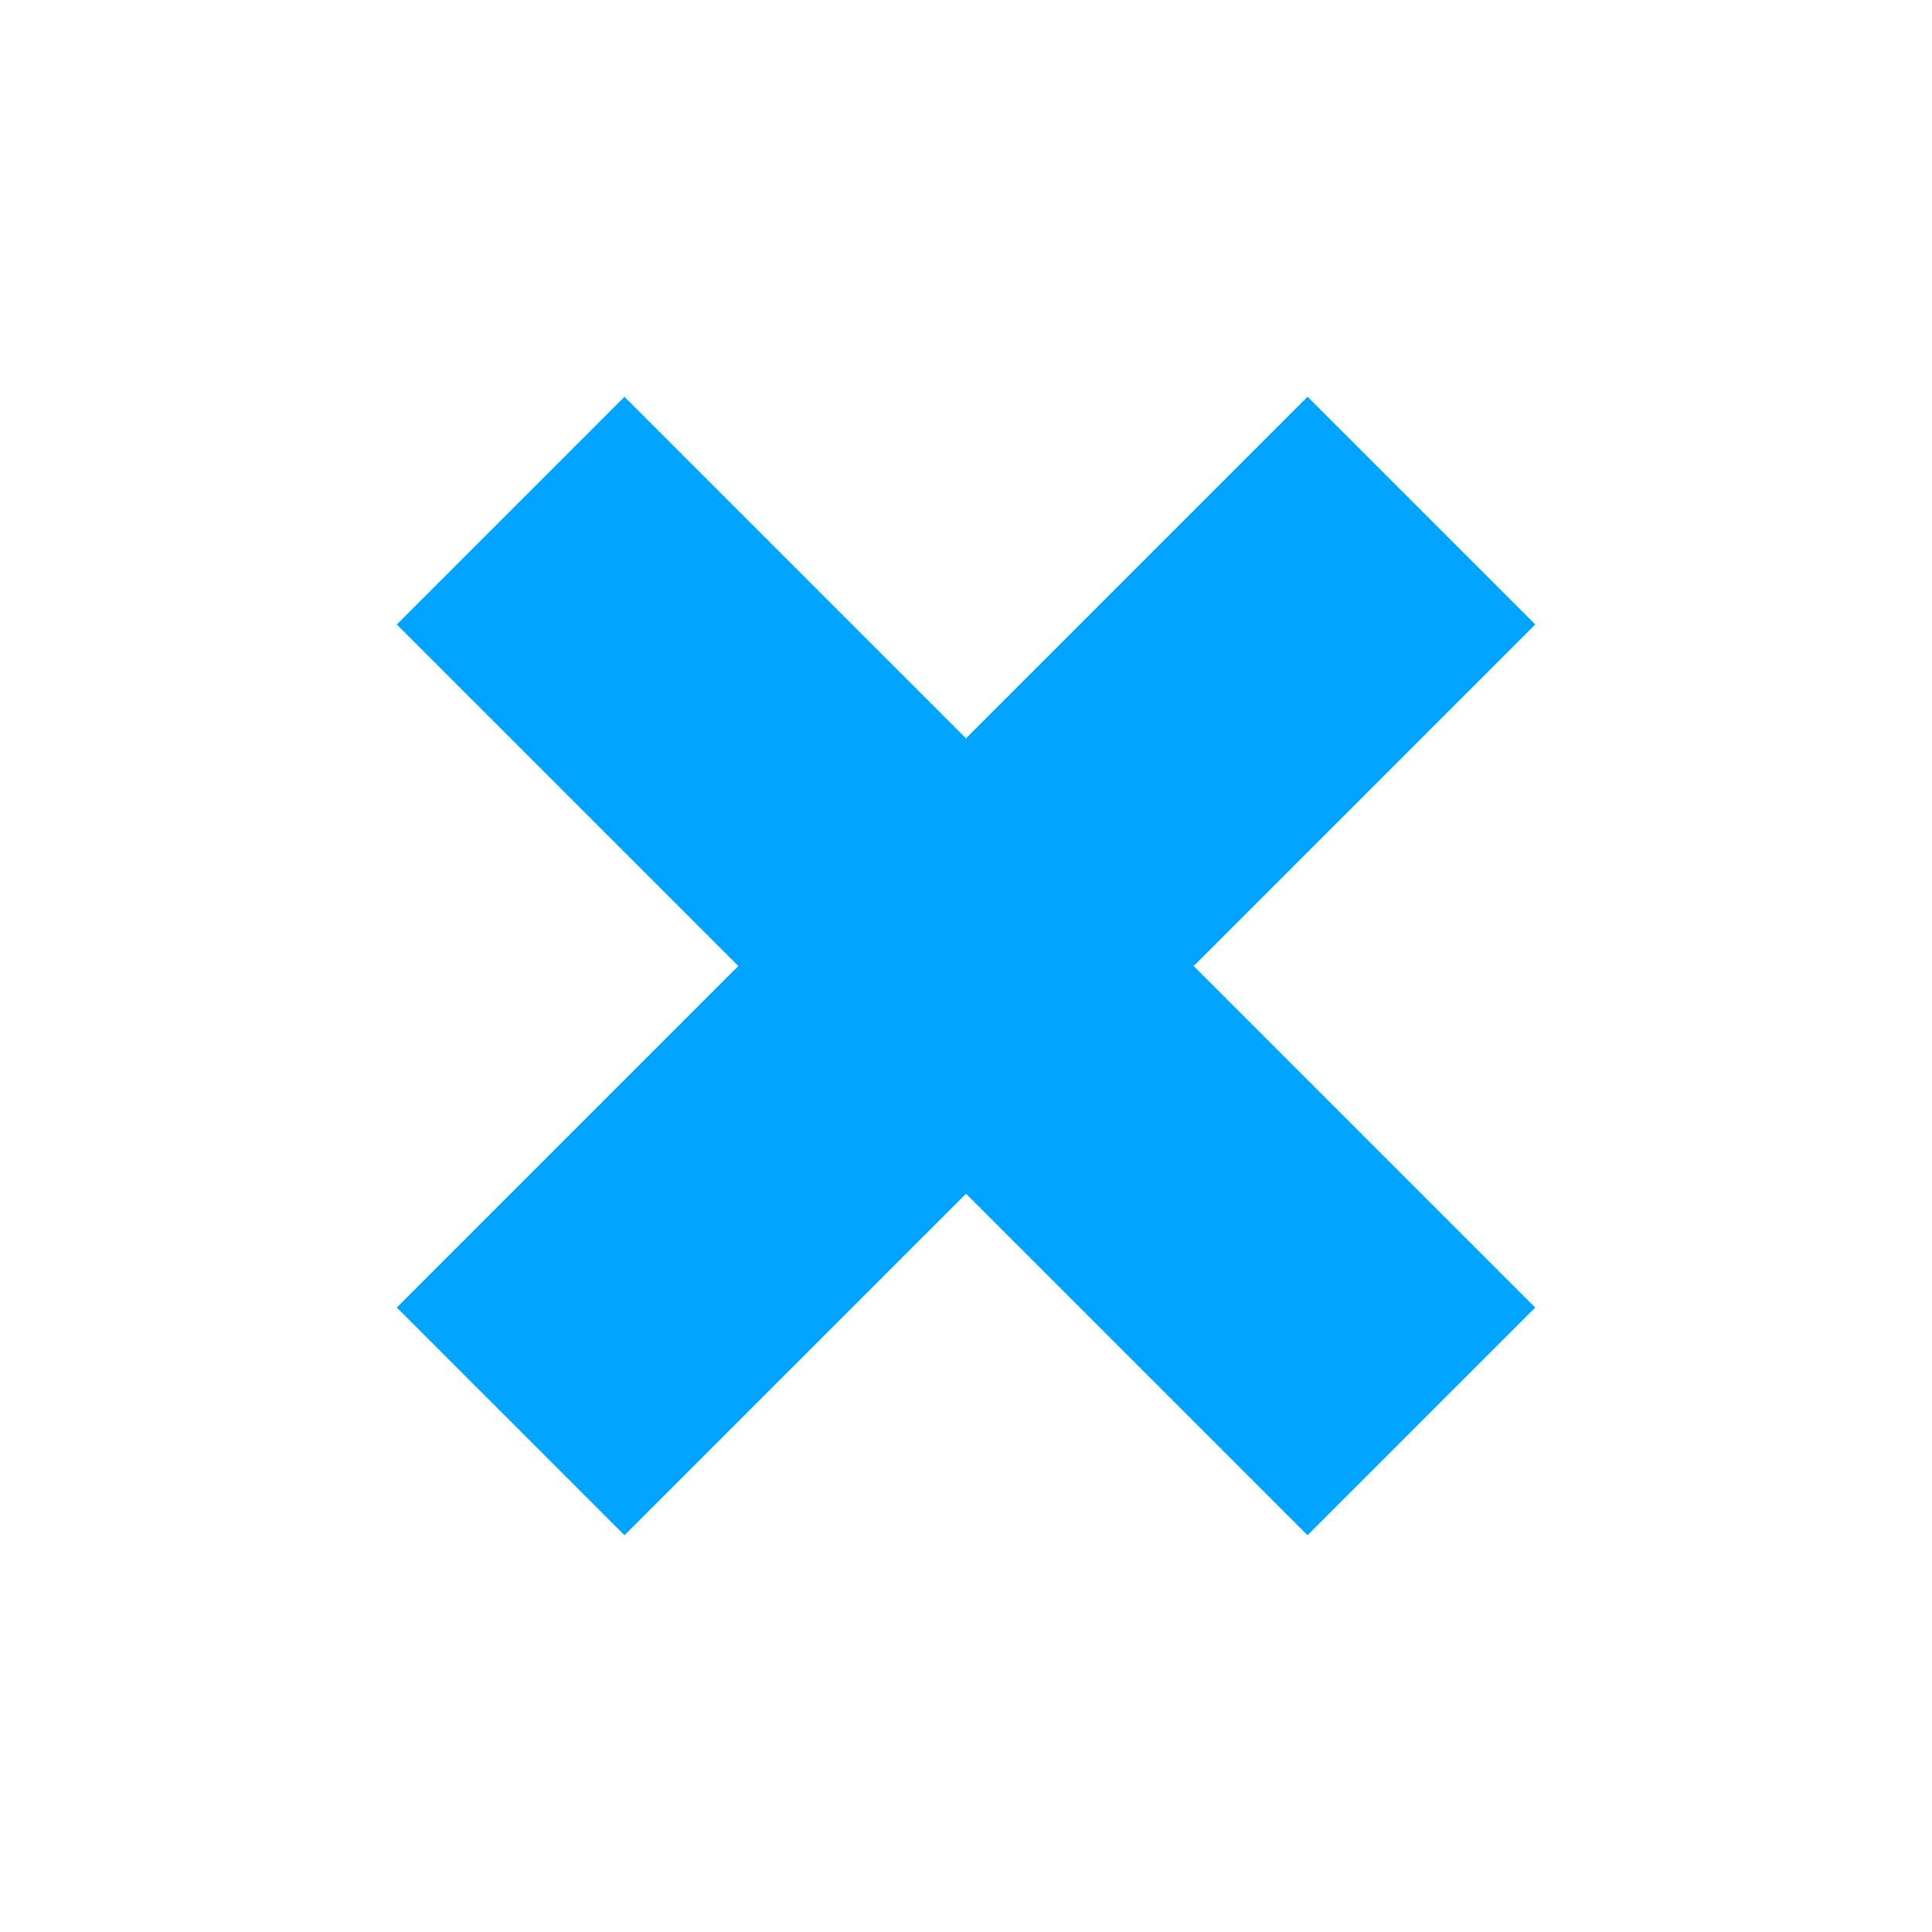
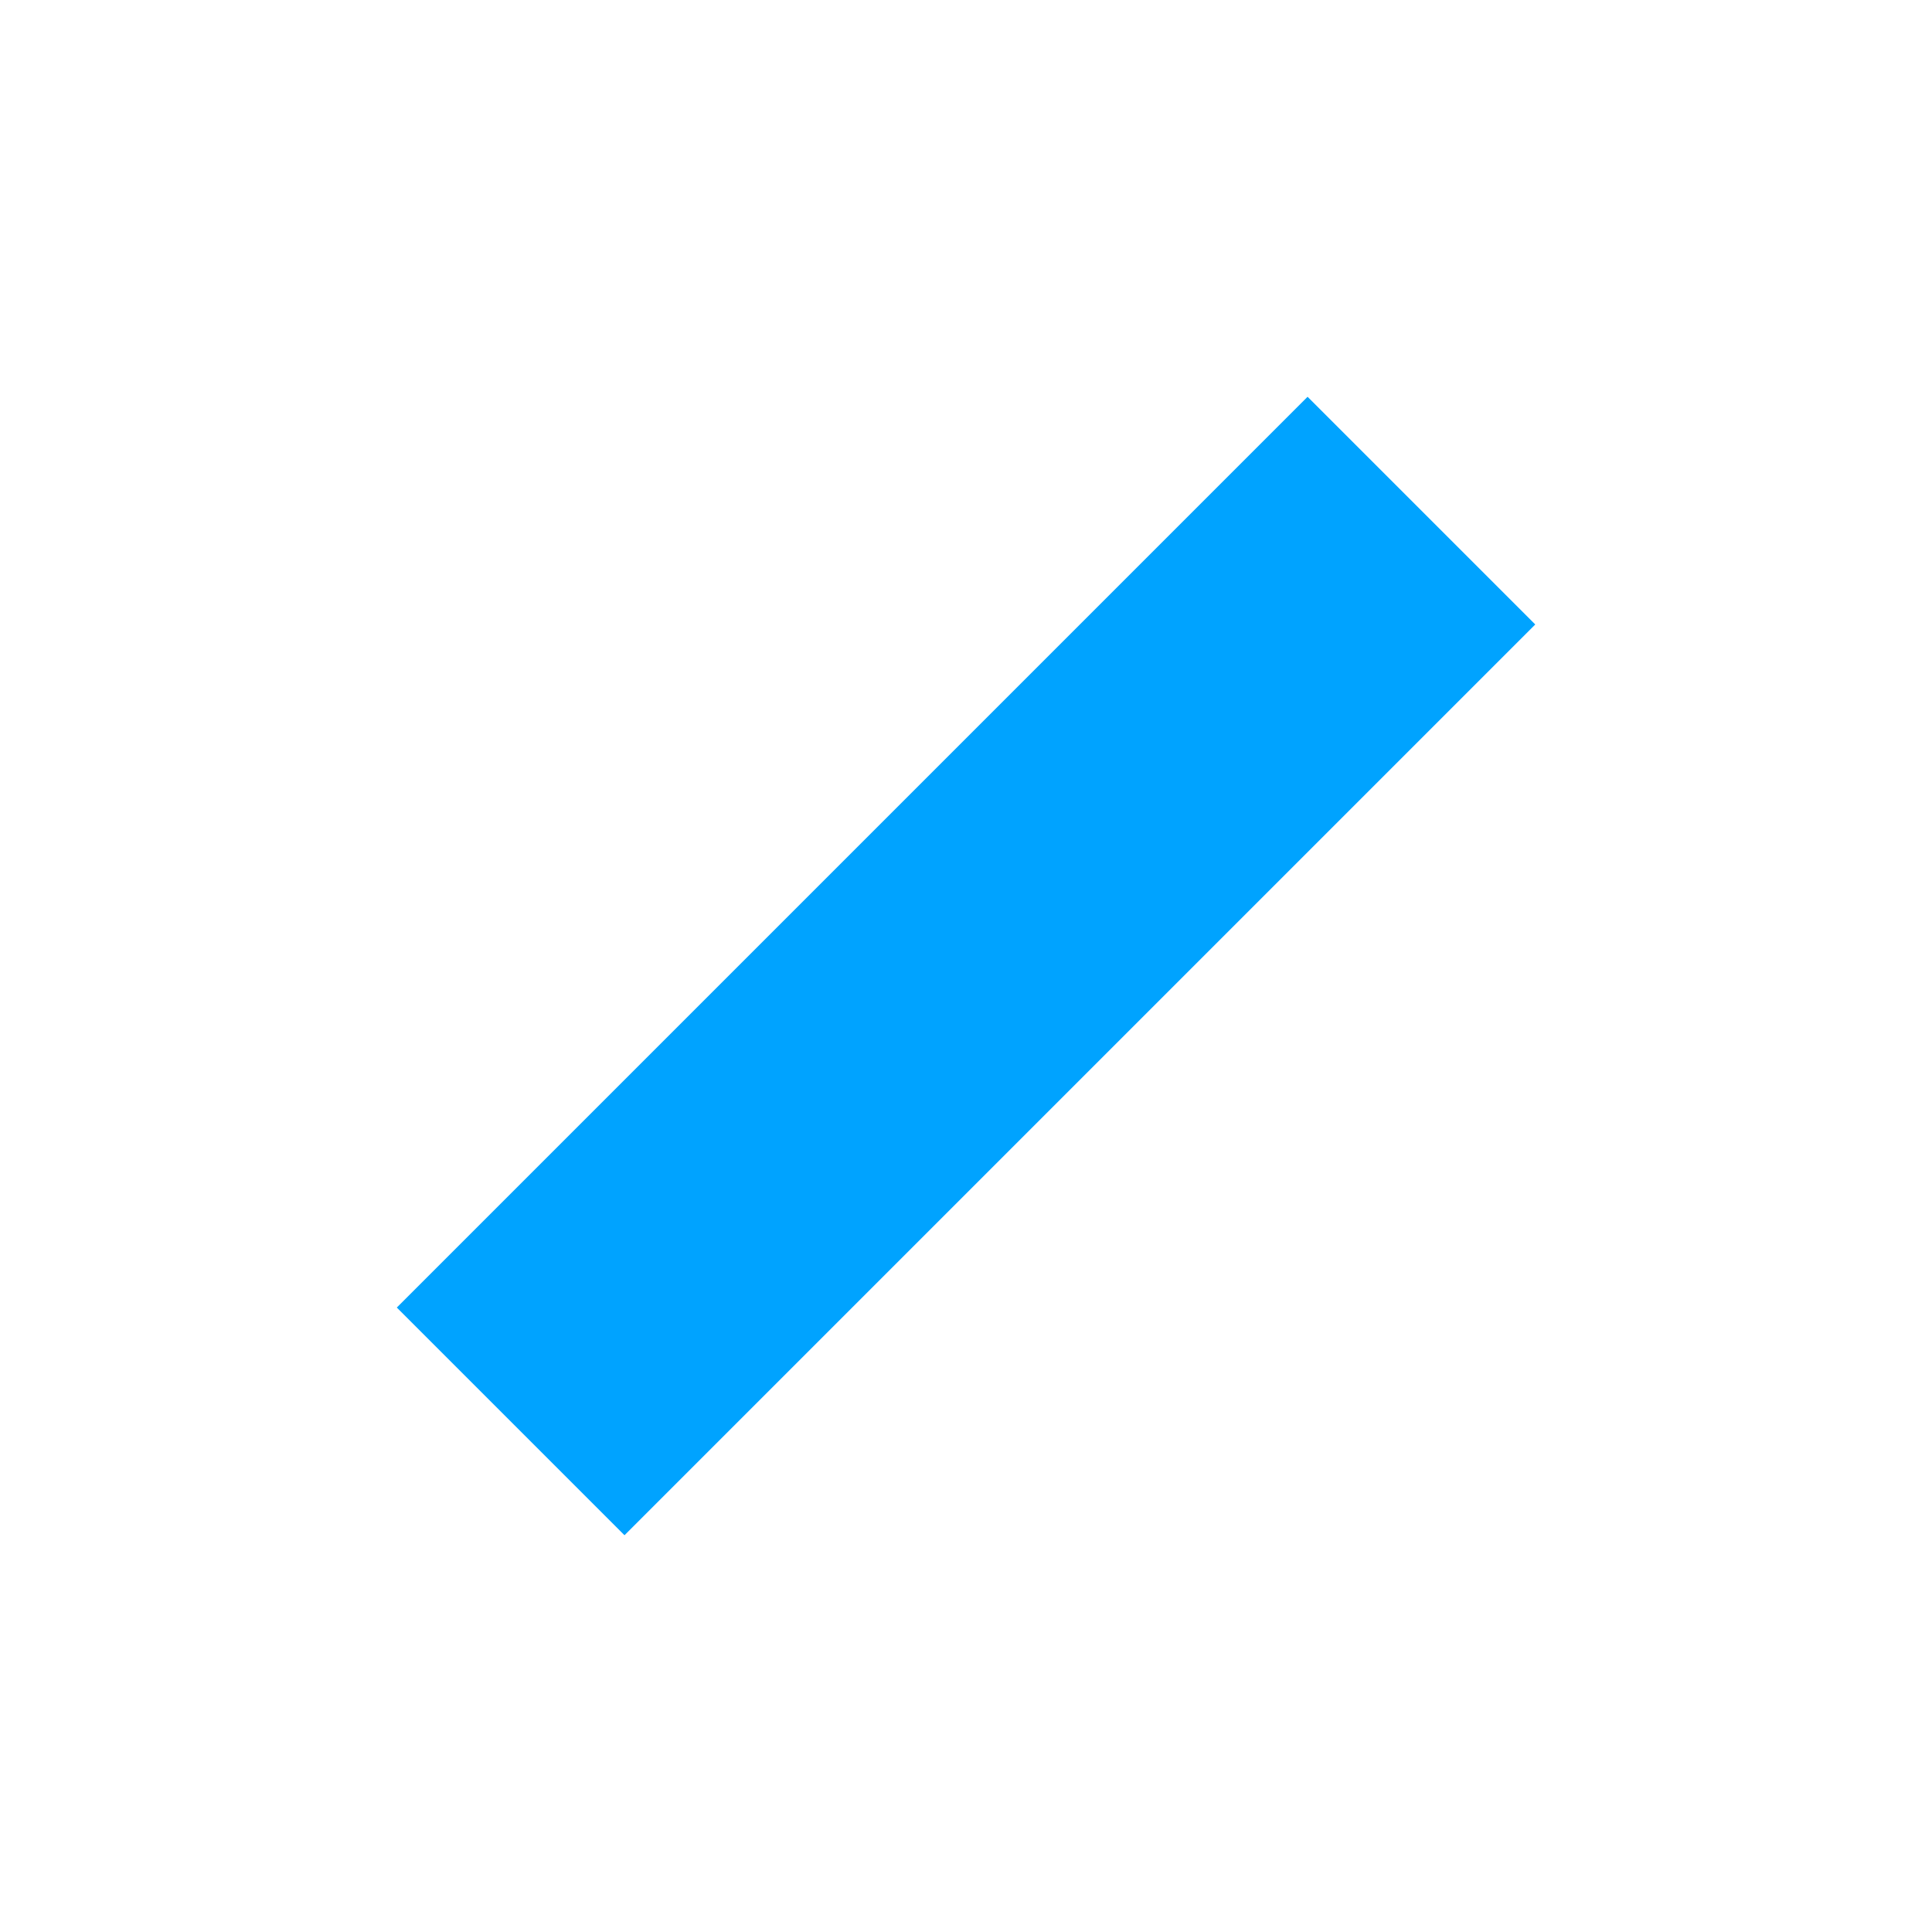
<svg xmlns="http://www.w3.org/2000/svg" width="24" height="24" viewBox="0 0 24 24" fill="none">
  <rect x="16.243" y="4.929" width="4" height="16" transform="rotate(45 16.243 4.929)" fill="#00A3FF" />
-   <rect x="19.071" y="16.243" width="4" height="16" transform="rotate(135 19.071 16.243)" fill="#00A3FF" />
</svg>